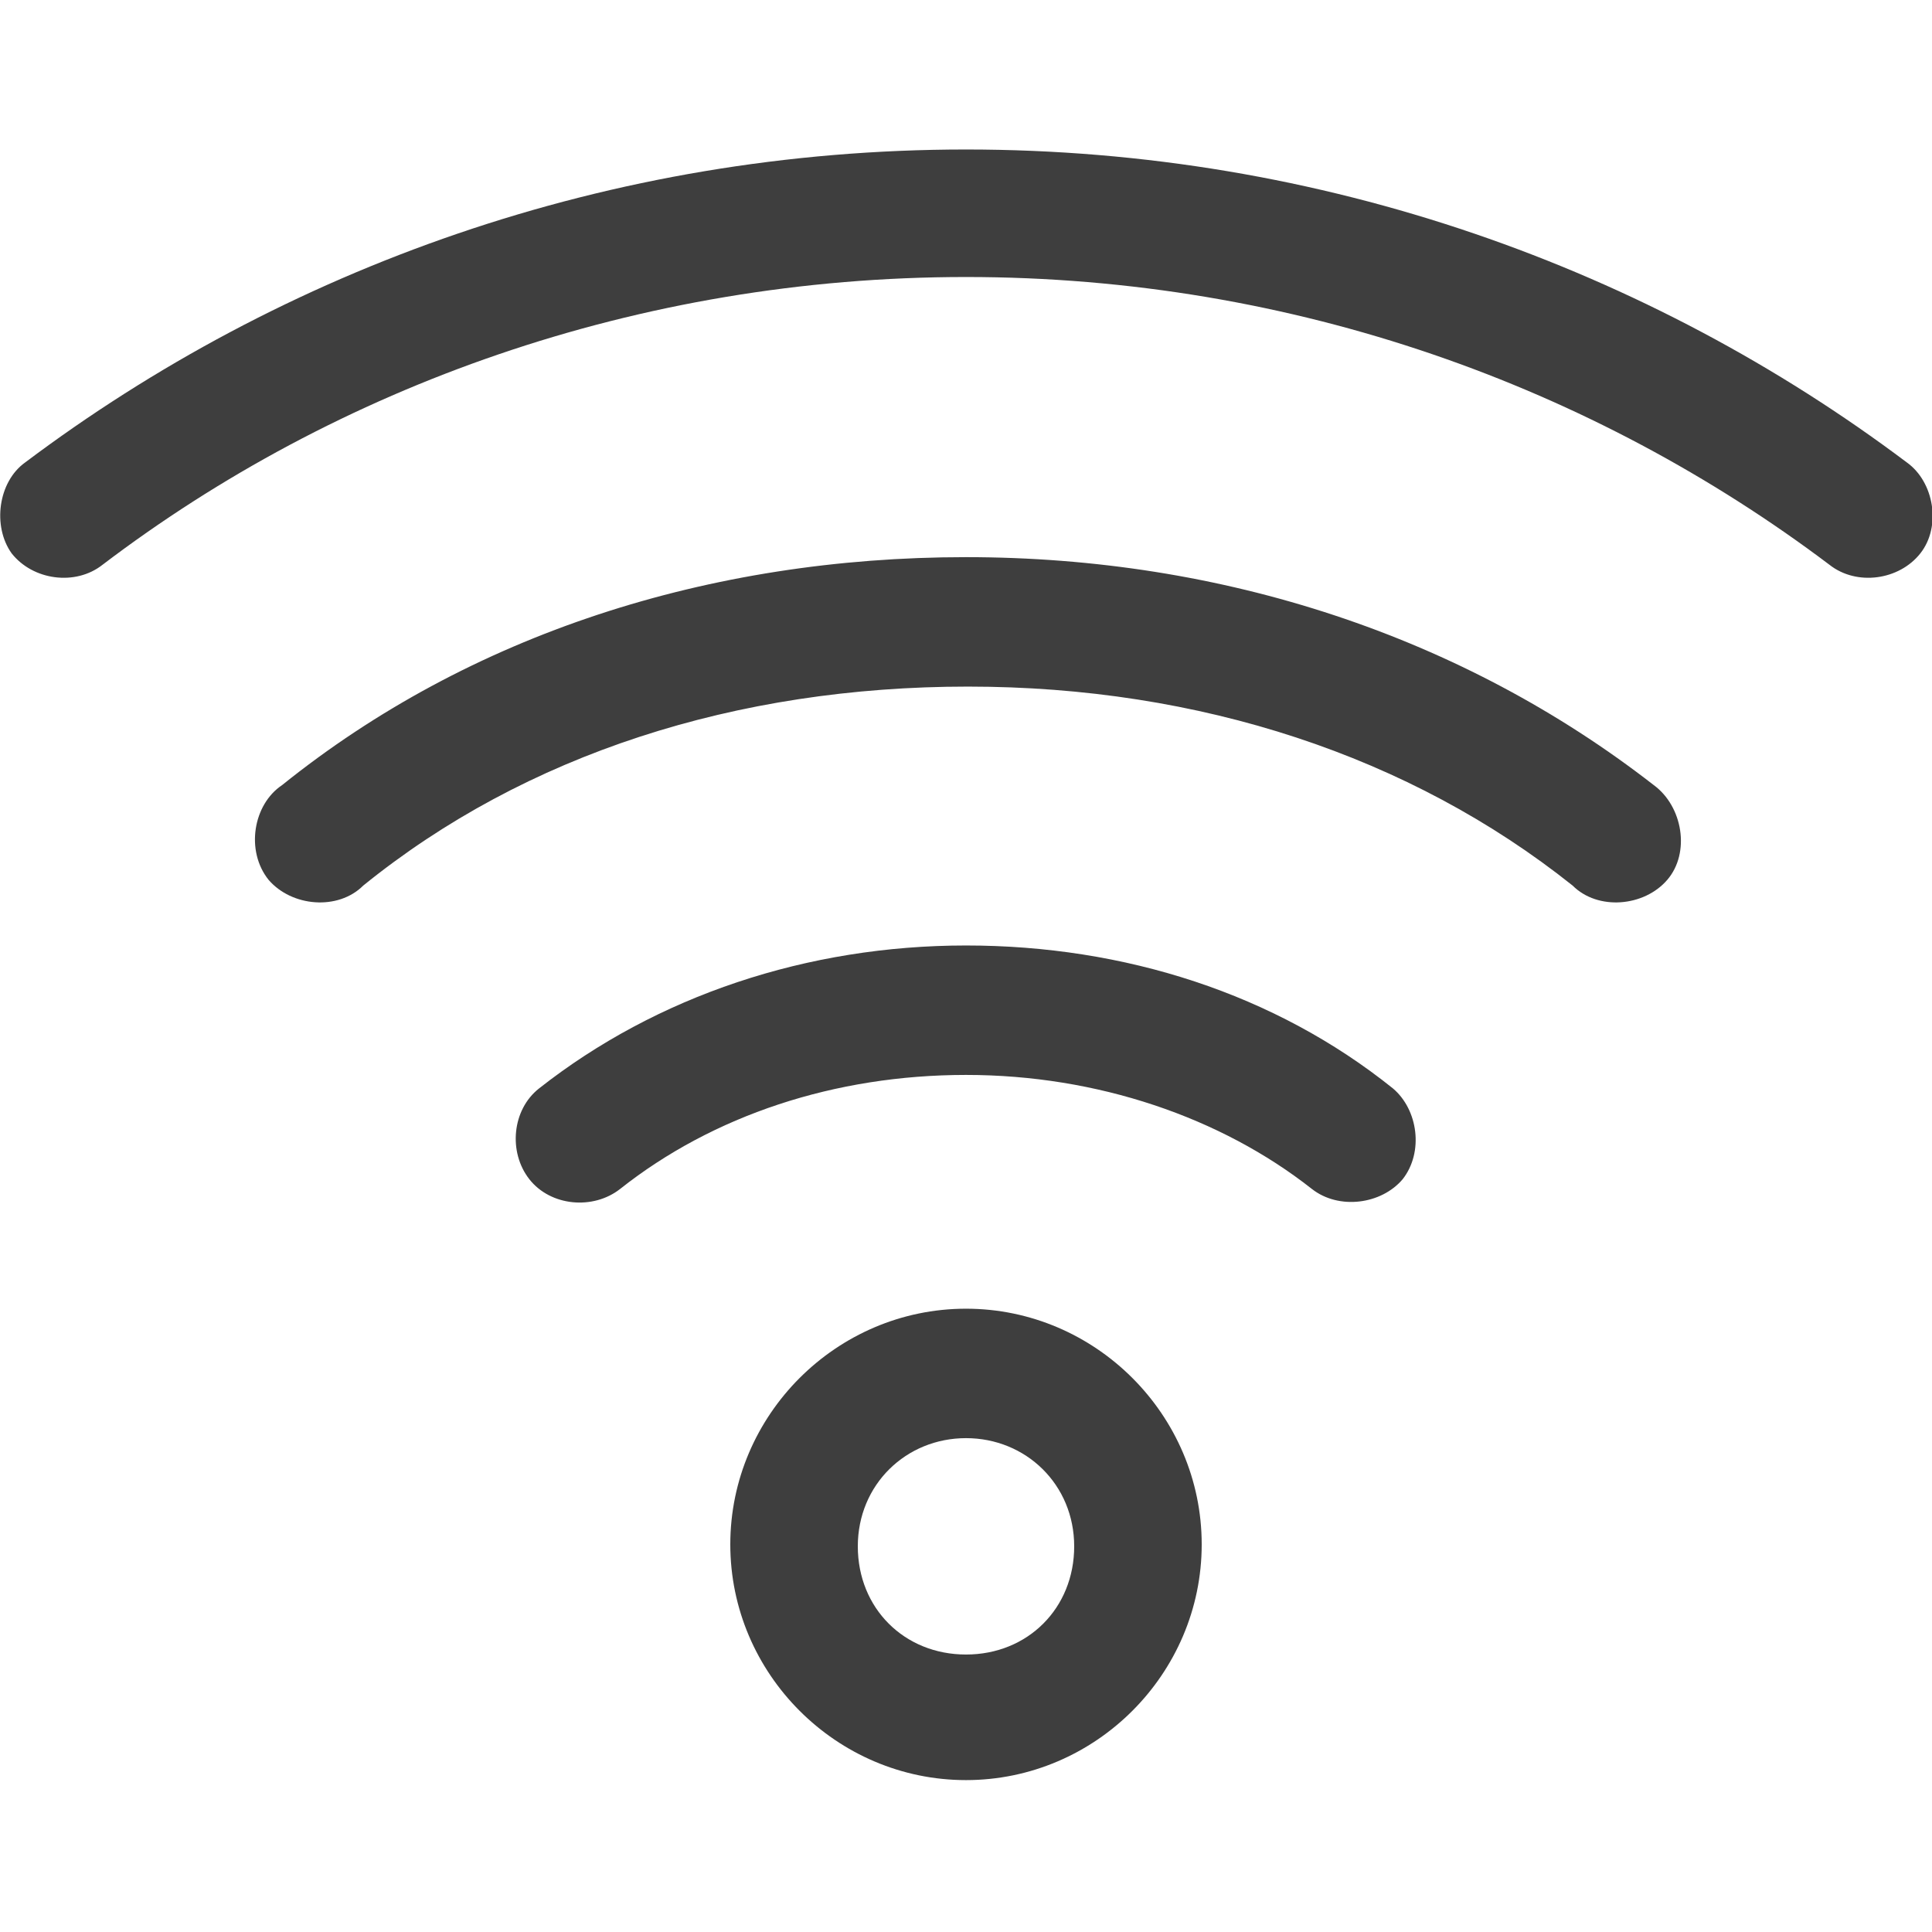
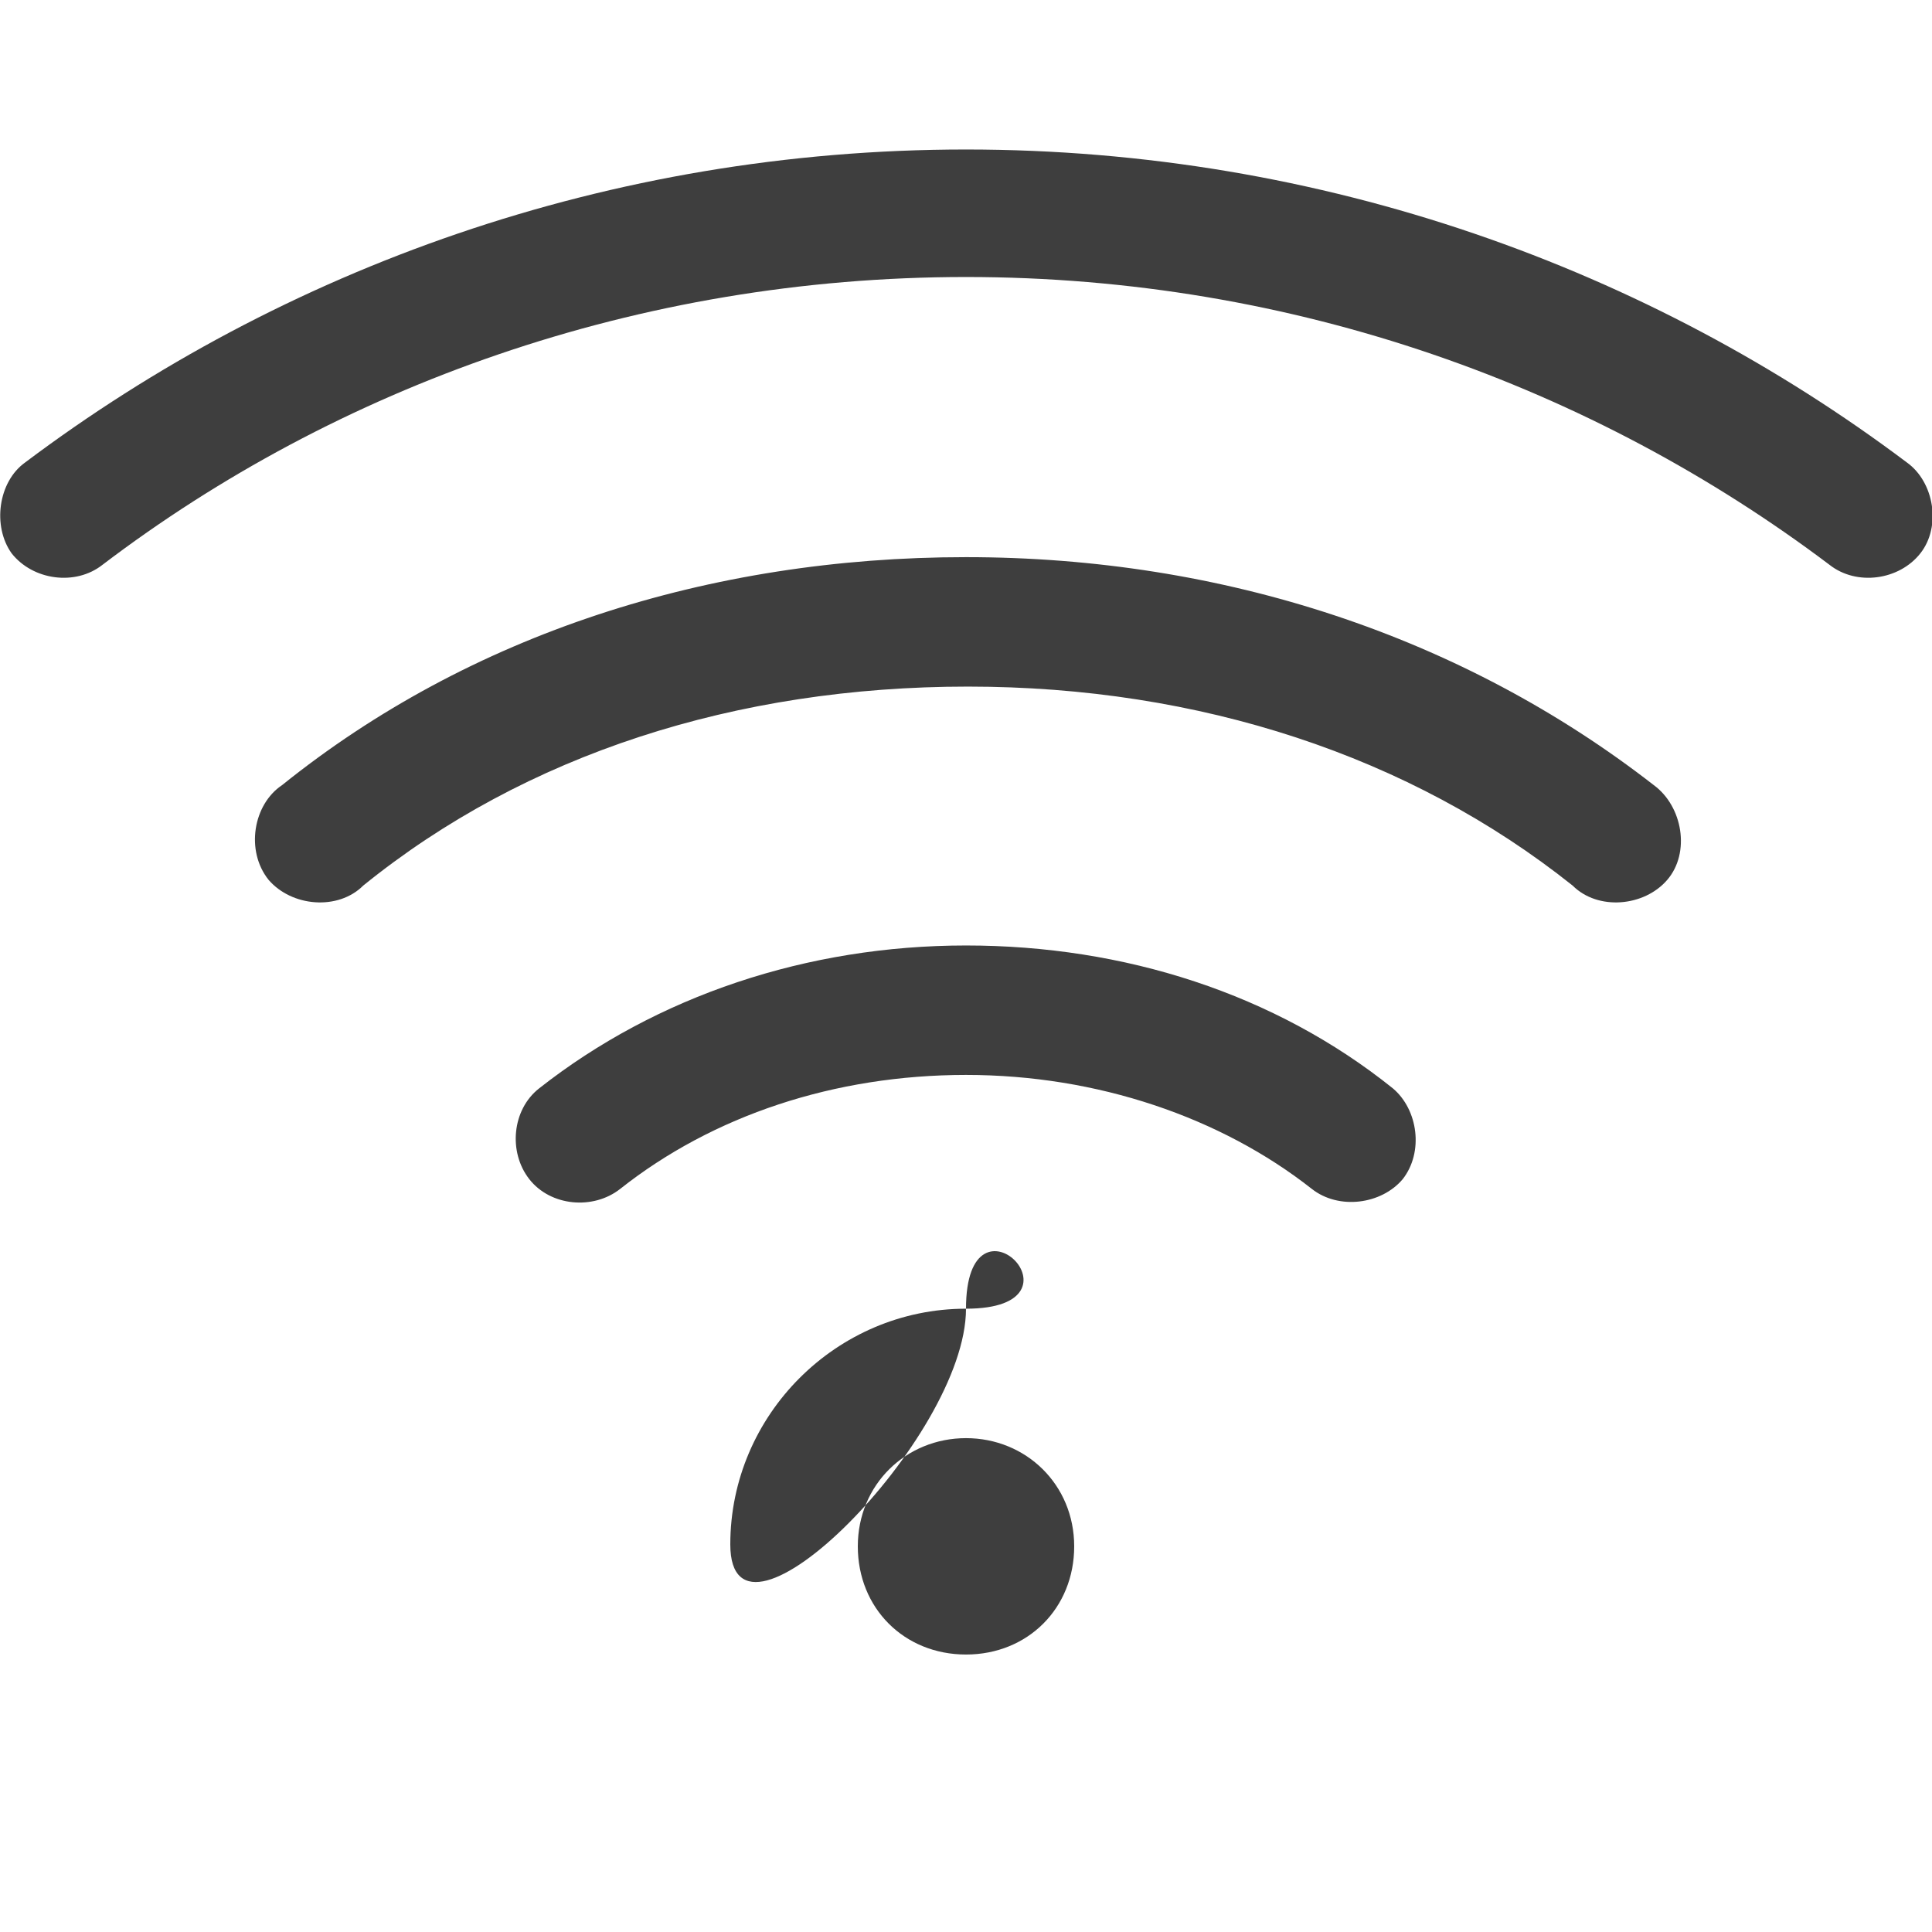
<svg xmlns="http://www.w3.org/2000/svg" version="1.1" id="Livello_1" x="0px" y="0px" viewBox="0 0 100 100" style="enable-background:new 0 0 100 100;" xml:space="preserve">
  <style type="text/css">
	.st0{fill:#3E3E3E;}
</style>
  <g transform="translate(0,-952.362)">
-     <path class="st0" d="M50,960.1c-18.5,0-35.4,6.2-48.7,16.2c-1.4,1-1.7,3.3-0.7,4.7c1.1,1.4,3.3,1.7,4.7,0.6   c12.1-9.2,27.7-14.9,44.7-14.9s32.5,5.7,44.7,14.9c1.4,1.1,3.6,0.8,4.7-0.6c1.1-1.4,0.7-3.7-0.7-4.7   C85.4,966.3,68.5,960.1,50,960.1z M50,981.2c-13.3,0-25.7,4-35.4,11.8c-1.5,1-1.9,3.4-0.7,4.9c1.2,1.4,3.6,1.6,4.9,0.3   c8.4-6.8,19.3-10.3,31.3-10.3s22.9,3.6,31.3,10.3c1.3,1.3,3.7,1.1,4.9-0.3c1.2-1.4,0.8-3.8-0.7-4.9C75.7,985.3,63.3,981.2,50,981.2   z M50,1001.3c-8.2,0-16,2.6-22.1,7.4c-1.4,1.1-1.6,3.3-0.5,4.7c1.1,1.4,3.3,1.6,4.7,0.5c4.8-3.8,11.1-5.9,17.9-5.9   s13.2,2.2,17.9,5.9c1.4,1.1,3.6,0.8,4.7-0.5c1.1-1.4,0.8-3.6-0.5-4.7C66,1003.8,58.2,1001.3,50,1001.3z M50,1020.1   c-6.7,0-12.2,5.5-12.2,12.2s5.5,12.2,12.2,12.2s12.2-5.5,12.2-12.2S56.7,1020.1,50,1020.1L50,1020.1z M50,1026.8   c3.1,0,5.6,2.4,5.6,5.6s-2.4,5.6-5.6,5.6s-5.6-2.4-5.6-5.6S46.9,1026.8,50,1026.8z" />
+     <path class="st0" d="M50,960.1c-18.5,0-35.4,6.2-48.7,16.2c-1.4,1-1.7,3.3-0.7,4.7c1.1,1.4,3.3,1.7,4.7,0.6   c12.1-9.2,27.7-14.9,44.7-14.9s32.5,5.7,44.7,14.9c1.4,1.1,3.6,0.8,4.7-0.6c1.1-1.4,0.7-3.7-0.7-4.7   C85.4,966.3,68.5,960.1,50,960.1z M50,981.2c-13.3,0-25.7,4-35.4,11.8c-1.5,1-1.9,3.4-0.7,4.9c1.2,1.4,3.6,1.6,4.9,0.3   c8.4-6.8,19.3-10.3,31.3-10.3s22.9,3.6,31.3,10.3c1.3,1.3,3.7,1.1,4.9-0.3c1.2-1.4,0.8-3.8-0.7-4.9C75.7,985.3,63.3,981.2,50,981.2   z M50,1001.3c-8.2,0-16,2.6-22.1,7.4c-1.4,1.1-1.6,3.3-0.5,4.7c1.1,1.4,3.3,1.6,4.7,0.5c4.8-3.8,11.1-5.9,17.9-5.9   s13.2,2.2,17.9,5.9c1.4,1.1,3.6,0.8,4.7-0.5c1.1-1.4,0.8-3.6-0.5-4.7C66,1003.8,58.2,1001.3,50,1001.3z M50,1020.1   c-6.7,0-12.2,5.5-12.2,12.2s12.2-5.5,12.2-12.2S56.7,1020.1,50,1020.1L50,1020.1z M50,1026.8   c3.1,0,5.6,2.4,5.6,5.6s-2.4,5.6-5.6,5.6s-5.6-2.4-5.6-5.6S46.9,1026.8,50,1026.8z" />
  </g>
</svg>